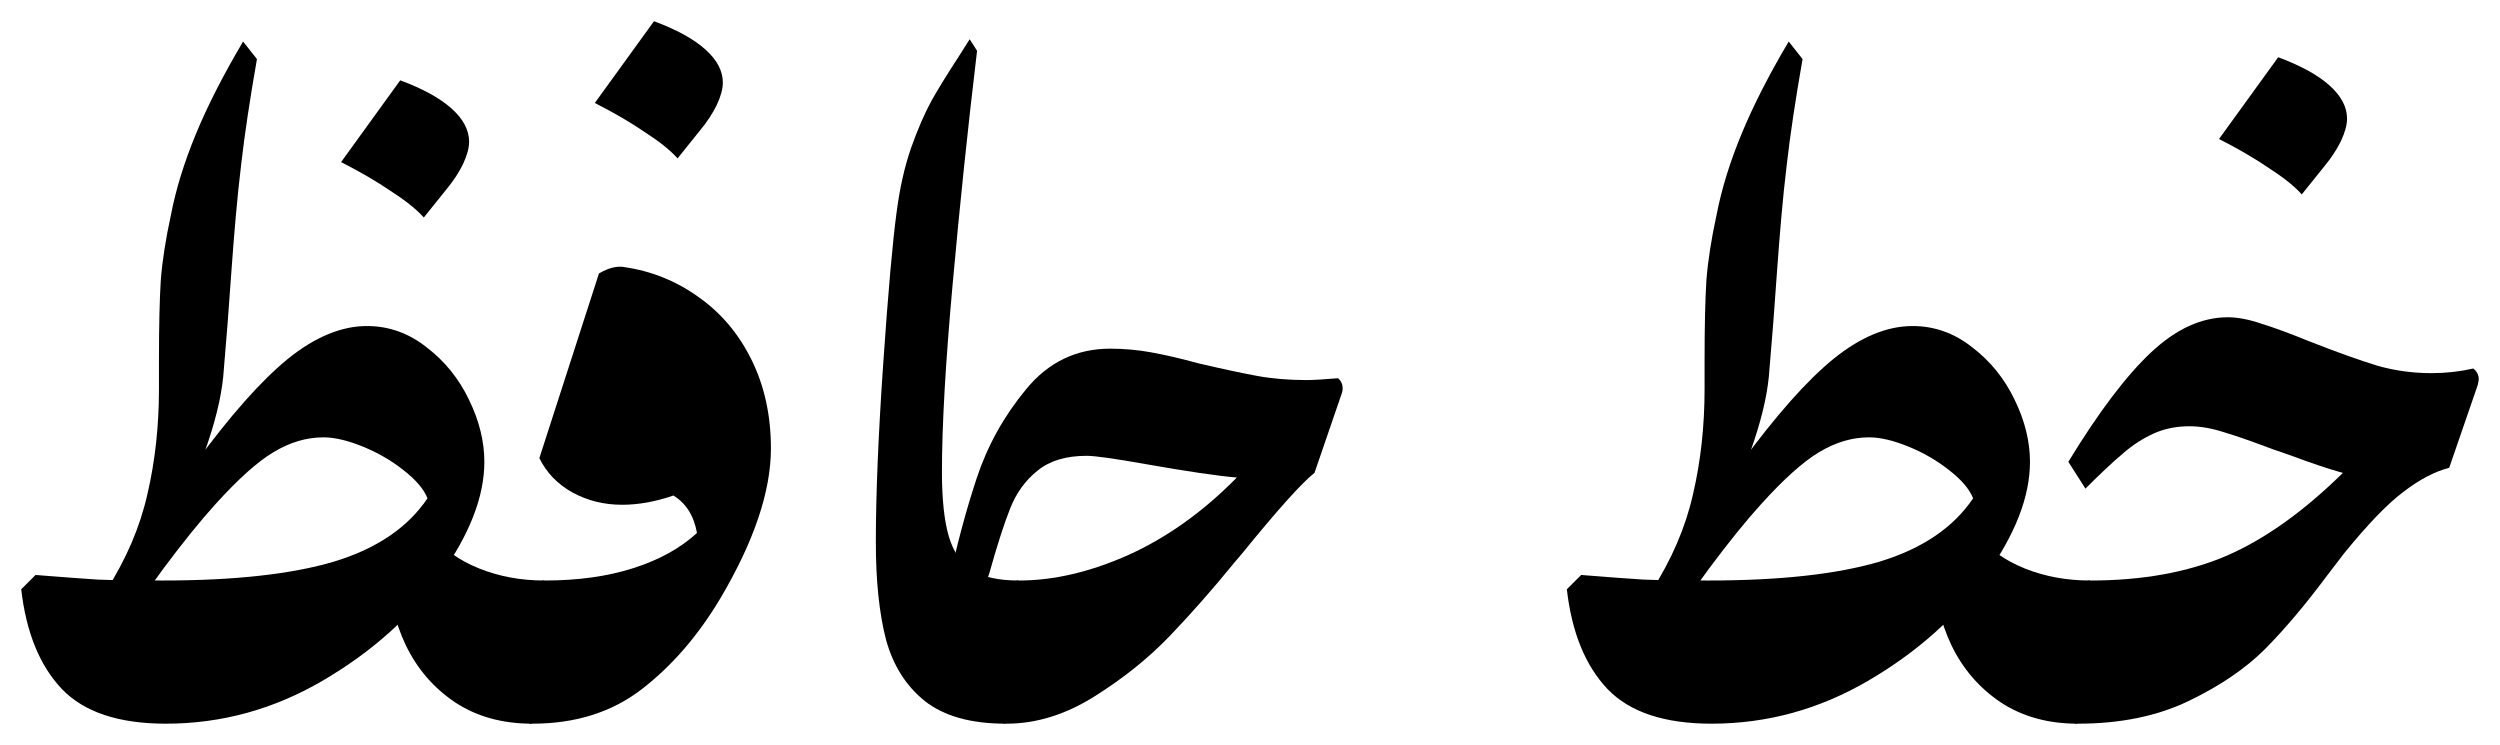
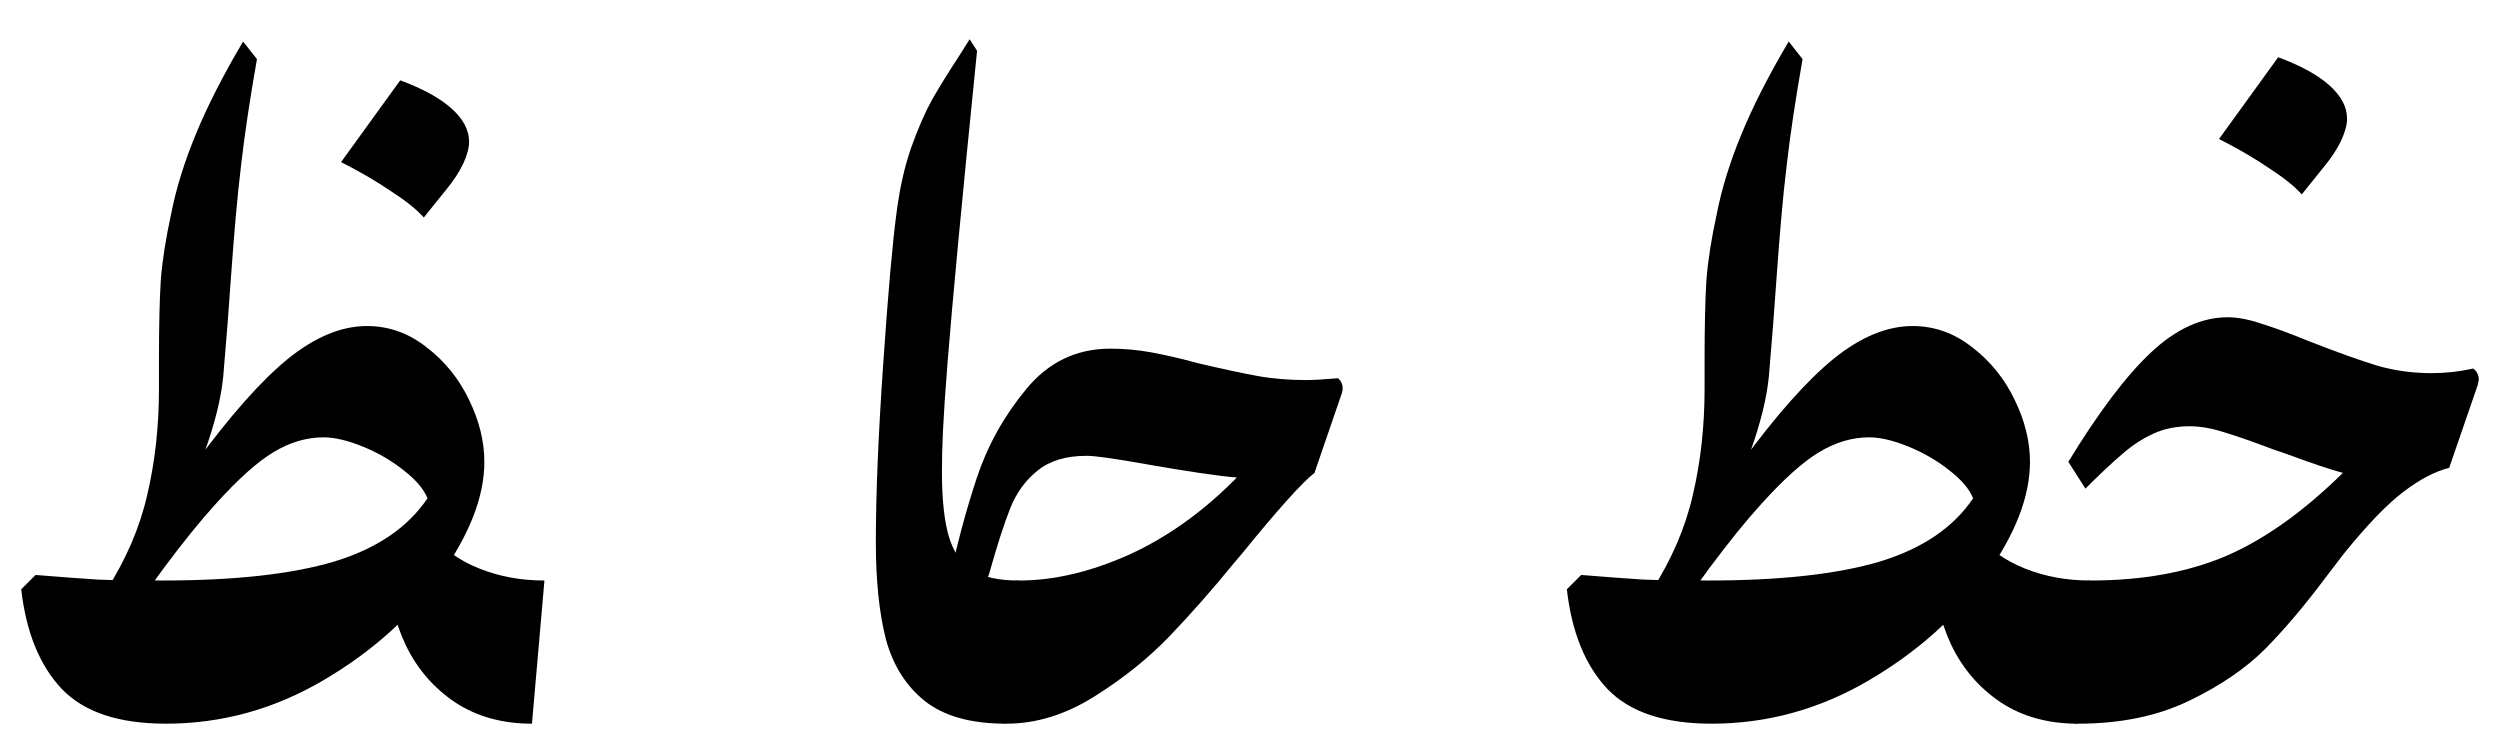
<svg xmlns="http://www.w3.org/2000/svg" width="1178" height="351" viewBox="0 0 1178 351" fill="none">
  <path d="M78.169 341C55.954 341 39.62 335.559 29.166 324.678C18.712 313.652 12.323 297.984 10 277.673L16.752 270.926C29.384 271.942 39.184 272.667 46.154 273.103C53.123 273.393 63.286 273.538 76.644 273.538C110.475 273.538 137.408 270.564 157.445 264.615C177.482 258.522 192.147 248.584 201.439 234.801C199.697 230.449 195.922 226.024 190.114 221.527C184.451 217.029 178.063 213.33 170.948 210.428C163.834 207.526 157.663 206.076 152.436 206.076C144.45 206.076 136.61 208.397 128.914 213.039C121.364 217.537 112.217 225.734 101.473 237.631C94.358 245.465 86.155 255.62 76.862 268.097C67.715 280.574 58.64 293.704 49.638 307.487L38.748 296.17C52.542 273.828 70.256 247.931 91.89 218.48C108.442 195.847 123.034 179.381 135.666 169.08C148.443 158.78 160.857 153.629 172.908 153.629C183.217 153.629 192.582 156.966 201.004 163.64C209.57 170.168 216.249 178.438 221.04 188.448C225.832 198.314 228.228 208.034 228.228 217.609C228.228 234.004 221.258 251.921 207.32 271.362C193.526 290.802 175.086 307.269 152 320.761C128.914 334.254 104.304 341 78.169 341ZM121.074 27.845C117.734 46.85 115.266 63.317 113.669 77.245C112.653 85.659 111.781 94.074 111.055 102.488C110.33 110.758 109.676 118.955 109.095 127.08C107.934 144.054 106.627 160.883 105.175 177.567C104.159 187.723 101.255 199.474 96.463 212.822C91.817 226.169 86.227 239.009 79.693 251.341C73.305 263.527 67.207 273.175 61.399 280.284L49.856 278.543C59.439 263.6 65.972 248.366 69.457 232.843C73.087 217.319 74.902 200.78 74.902 183.226V169.733C74.902 153.629 75.192 141.007 75.773 131.867C76.499 122.727 78.096 112.499 80.565 101.183C82.888 89.141 86.808 76.447 92.325 63.099C97.843 49.752 105.248 35.244 114.54 19.575L121.074 27.845ZM250.66 341C236.721 341 224.67 337.663 214.507 330.989C204.343 324.171 196.575 315.176 191.203 304.005C185.831 292.688 183.145 280.502 183.145 267.444L203.617 251.993C208.989 258.812 216.394 264.108 225.832 267.88C235.27 271.652 245.506 273.538 256.541 273.538L250.66 341ZM199.697 102.488C196.357 98.716 191.203 94.582 184.234 90.084C177.409 85.442 169.569 80.872 160.712 76.374L188.589 37.855C199.189 41.773 207.247 46.197 212.764 51.13C218.282 56.063 221.04 61.286 221.04 66.799C221.04 69.7 220.097 73.182 218.209 77.245C216.322 81.162 213.708 85.151 210.369 89.214L199.697 102.488Z" fill="black" />
-   <path d="M250.878 341C247.538 341 244.78 338.534 242.602 333.601C240.424 328.523 239.335 322.212 239.335 314.668C239.335 313.217 239.48 310.751 239.771 307.269C240.642 297.839 242.747 289.859 246.087 283.331C249.281 276.802 252.838 273.538 256.758 273.538C260.098 273.538 262.856 276.077 265.034 281.154C267.358 286.087 268.519 292.398 268.519 300.087C268.519 301.683 268.374 304.077 268.084 307.269C267.212 316.699 265.107 324.678 261.768 331.207C258.428 337.736 254.798 341 250.878 341ZM256.758 273.538C272.439 273.538 286.378 271.579 298.574 267.662C310.771 263.745 320.717 258.232 328.412 251.123C326.96 242.998 323.257 237.123 317.304 233.496C308.883 236.397 300.825 237.848 293.13 237.848C284.563 237.848 276.723 235.89 269.608 231.972C262.639 228.055 257.484 222.687 254.145 215.869L282.24 128.821L282.676 128.603C286.741 126.282 290.443 125.339 293.783 125.774C306.85 127.66 318.611 132.375 329.065 139.919C339.664 147.318 348.013 157.184 354.111 169.515C360.21 181.847 363.259 195.775 363.259 211.298C363.259 231.465 355.345 254.968 339.519 281.807C329.065 299.362 316.724 313.652 302.495 324.678C288.411 335.559 271.205 341 250.878 341L256.758 273.538ZM319.265 74.633C315.925 70.861 310.771 66.726 303.801 62.229C296.977 57.586 289.137 53.016 280.28 48.519L308.157 10C318.756 13.917 326.815 18.342 332.332 23.275C337.85 28.207 340.608 33.43 340.608 38.944C340.608 41.845 339.664 45.327 337.777 49.389C335.889 53.306 333.276 57.296 329.936 61.358L319.265 74.633Z" fill="black" />
-   <path d="M460.394 23.928C456.038 60.343 452.19 97.121 448.851 134.261C445.511 171.256 443.842 200.635 443.842 222.397C443.842 235.309 444.931 245.465 447.109 252.864C449.286 260.118 452.916 265.413 457.998 268.75C463.225 271.942 470.557 273.538 479.995 273.538L473.897 341C457.49 341 444.785 337.446 435.783 330.337C426.926 323.228 420.828 313.58 417.489 301.393C414.295 289.061 412.697 273.755 412.697 255.475C412.697 232.988 413.859 204.915 416.182 171.256C418.505 137.453 420.61 113.66 422.498 99.877C423.95 88.706 426.2 78.695 429.25 69.846C432.444 60.85 435.711 53.306 439.05 47.213C442.535 41.12 446.746 34.301 451.682 26.757L456.909 18.487L460.394 23.928Z" fill="black" />
+   <path d="M460.394 23.928C445.511 171.256 443.842 200.635 443.842 222.397C443.842 235.309 444.931 245.465 447.109 252.864C449.286 260.118 452.916 265.413 457.998 268.75C463.225 271.942 470.557 273.538 479.995 273.538L473.897 341C457.49 341 444.785 337.446 435.783 330.337C426.926 323.228 420.828 313.58 417.489 301.393C414.295 289.061 412.697 273.755 412.697 255.475C412.697 232.988 413.859 204.915 416.182 171.256C418.505 137.453 420.61 113.66 422.498 99.877C423.95 88.706 426.2 78.695 429.25 69.846C432.444 60.85 435.711 53.306 439.05 47.213C442.535 41.12 446.746 34.301 451.682 26.757L456.909 18.487L460.394 23.928Z" fill="black" />
  <path d="M474.333 341C470.993 341 468.234 338.534 466.056 333.601C463.879 328.523 462.79 322.212 462.79 314.668C462.79 313.217 462.935 310.751 463.225 307.269C464.096 297.839 466.202 289.859 469.541 283.331C472.735 276.802 476.293 273.538 480.213 273.538C483.552 273.538 486.311 276.077 488.489 281.154C490.812 286.087 491.974 292.398 491.974 300.087C491.974 301.683 491.828 304.077 491.538 307.269C490.667 316.699 488.562 324.678 485.222 331.207C481.883 337.736 478.253 341 474.333 341ZM480.213 273.538C496.62 273.538 513.898 269.476 532.047 261.351C550.197 253.082 567.112 240.967 582.793 225.009C573.936 224.283 559.634 222.179 539.888 218.698C525.223 216.086 515.931 214.78 512.011 214.78C502.282 214.78 494.587 217.102 488.925 221.744C483.262 226.242 478.979 232.117 476.075 239.371C473.171 246.625 469.831 256.999 466.056 270.491C465.621 271.507 465.113 273.175 464.532 275.496L446.891 275.279C450.666 257.434 455.094 240.822 460.176 225.444C465.258 210.065 473.026 196.065 483.48 183.443C493.934 170.676 507.147 164.293 523.118 164.293C529.652 164.293 536.113 164.873 542.501 166.034C548.89 167.194 556.367 168.935 564.934 171.256C576.114 173.868 585.261 175.826 592.376 177.132C599.49 178.438 607.258 179.091 615.68 179.091C618.583 179.091 623.52 178.801 630.489 178.22L630.707 178.438C632.014 179.599 632.667 181.122 632.667 183.008C632.667 183.733 632.522 184.531 632.232 185.402L619.382 222.832C613.574 227.33 602.176 240.024 585.189 260.916C583.011 263.527 581.777 264.978 581.486 265.268C571.323 277.745 561.232 289.206 551.213 299.652C541.195 310.098 529.361 319.601 515.713 328.16C502.065 336.72 488.271 341 474.333 341L480.213 273.538Z" fill="black" />
  <path d="M806.465 341C784.251 341 767.916 335.559 757.462 324.678C747.008 313.652 740.62 297.984 738.296 277.673L745.048 270.926C757.68 271.942 767.481 272.667 774.45 273.103C781.419 273.393 791.583 273.538 804.941 273.538C838.771 273.538 865.705 270.564 885.742 264.615C905.778 258.522 920.443 248.584 929.736 234.801C927.993 230.449 924.218 226.024 918.41 221.527C912.748 217.029 906.359 213.33 899.245 210.428C892.13 207.526 885.959 206.076 880.732 206.076C872.747 206.076 864.906 208.397 857.211 213.039C849.661 217.537 840.513 225.734 829.769 237.631C822.655 245.465 814.451 255.62 805.159 268.097C796.011 280.574 786.937 293.704 777.935 307.487L767.045 296.17C780.838 273.828 798.552 247.931 820.186 218.48C836.738 195.847 851.33 179.381 863.962 169.08C876.74 158.78 889.154 153.629 901.205 153.629C911.514 153.629 920.879 156.966 929.3 163.64C937.866 170.168 944.545 178.438 949.337 188.448C954.128 198.314 956.524 208.034 956.524 217.609C956.524 234.004 949.555 251.921 935.616 271.362C921.822 290.802 903.383 307.269 880.297 320.761C857.211 334.254 832.6 341 806.465 341ZM849.37 27.845C846.031 46.85 843.563 63.317 841.965 77.245C840.949 85.659 840.078 94.074 839.352 102.488C838.626 110.758 837.973 118.955 837.392 127.08C836.23 144.054 834.923 160.883 833.472 177.567C832.455 187.723 829.551 199.474 824.76 212.822C820.114 226.169 814.524 239.009 807.99 251.341C801.601 263.527 795.503 273.175 789.695 280.284L778.152 278.543C787.735 263.6 794.269 248.366 797.754 232.843C801.383 217.319 803.198 200.78 803.198 183.226V169.733C803.198 153.629 803.489 141.007 804.07 131.867C804.796 122.727 806.393 112.499 808.861 101.183C811.184 89.141 815.104 76.447 820.622 63.099C826.139 49.752 833.544 35.244 842.837 19.575L849.37 27.845ZM978.957 341C965.018 341 952.967 337.663 942.803 330.989C932.639 324.171 924.872 315.176 919.499 304.005C914.127 292.688 911.441 280.502 911.441 267.444L931.913 251.993C937.286 258.812 944.691 264.108 954.128 267.88C963.566 271.652 973.802 273.538 984.837 273.538L978.957 341Z" fill="black" />
  <path d="M1049.74 149.494C1054.39 149.494 1059.68 150.51 1065.64 152.541C1071.74 154.427 1079.21 157.184 1088.07 160.811C1101.43 166.034 1112.17 169.878 1120.3 172.345C1128.43 174.666 1136.93 175.826 1145.79 175.826C1152.46 175.826 1159 175.101 1165.39 173.65C1167.13 174.956 1168 176.697 1168 178.873C1168 179.018 1167.85 179.816 1167.56 181.267L1154.06 220.439C1147.24 222.179 1140.05 225.952 1132.5 231.755C1124.95 237.413 1115.58 247.133 1104.4 260.916L1095.91 272.014C1086.18 285.072 1076.67 296.315 1067.38 305.746C1058.09 315.031 1046.04 323.228 1031.23 330.337C1016.42 337.446 999.066 341 979.174 341L985.055 273.538C1009.45 273.538 1030.72 269.693 1048.87 262.004C1067.02 254.17 1085.38 241.112 1103.97 222.832C1098.02 221.236 1089.38 218.335 1078.05 214.128L1071.08 211.734C1061.5 208.107 1053.8 205.423 1048 203.682C1042.19 201.796 1036.74 200.853 1031.66 200.853C1025.42 200.853 1019.76 202.013 1014.67 204.335C1009.59 206.656 1004.8 209.775 1000.3 213.692C995.799 217.464 989.919 222.977 982.659 230.231L974.601 217.609C988.83 194.252 1001.82 177.06 1013.59 166.034C1025.35 155.007 1037.4 149.494 1049.74 149.494ZM979.174 341C975.835 341 973.076 338.534 970.898 333.601C968.72 328.523 967.631 322.212 967.631 314.668C967.631 313.217 967.777 310.751 968.067 307.269C968.938 297.839 971.043 289.859 974.383 283.331C977.577 276.802 981.134 273.538 985.055 273.538C988.394 273.538 991.153 276.077 993.331 281.154C995.654 286.087 996.815 292.398 996.815 300.087C996.815 301.683 996.67 304.077 996.38 307.269C995.509 316.699 993.403 324.678 990.064 331.207C986.724 337.736 983.095 341 979.174 341ZM1084.59 91.608C1081.25 87.835 1076.09 83.701 1069.12 79.203C1062.3 74.561 1054.46 69.991 1045.6 65.493L1073.48 26.974C1084.08 30.892 1092.14 35.316 1097.65 40.249C1103.17 45.182 1105.93 50.405 1105.93 55.918C1105.93 58.819 1104.99 62.301 1103.1 66.364C1101.21 70.281 1098.6 74.27 1095.26 78.333L1084.59 91.608Z" fill="black" />
</svg>